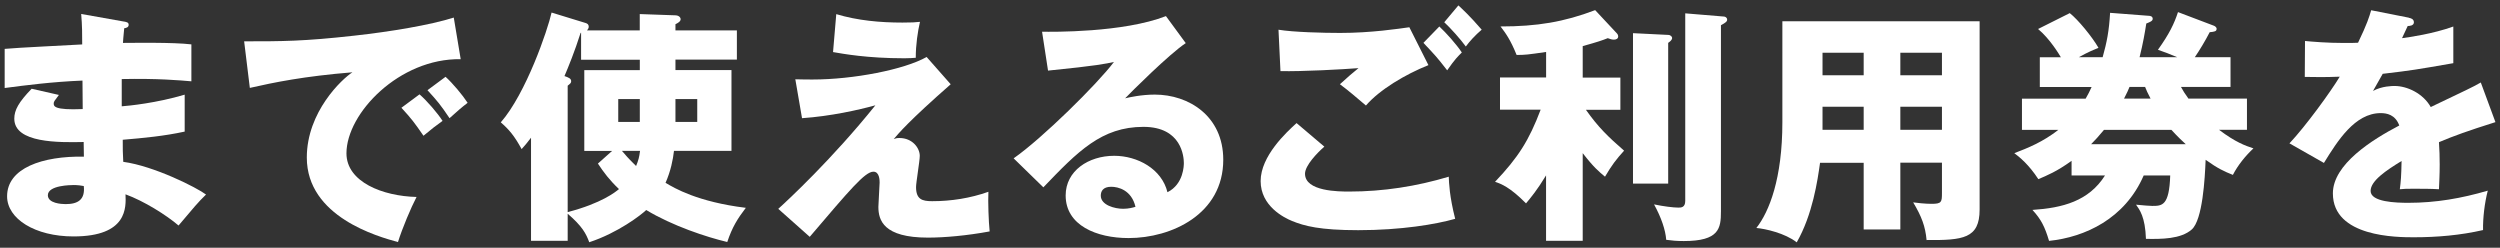
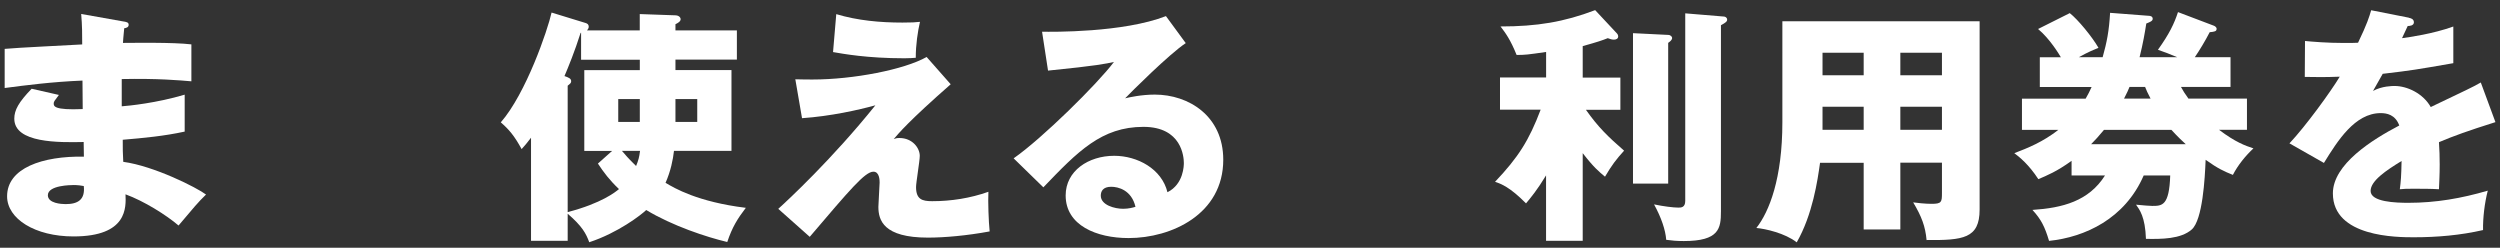
<svg xmlns="http://www.w3.org/2000/svg" id="_レイヤー_1" viewBox="0 0 444 44">
  <rect x="0" y="0" width="444" height="44" fill="#333333" stroke="none" />
  <defs>
    <style>.cls-1{fill:#fff;stroke-width:0px;}</style>
  </defs>
  <path class="cls-1" d="m22.06,3.83c.4.09.79.13.79.57,0,.48-.48.57-.79.62-.18,1.72-.18,2.11-.22,2.6,2.02,0,8.85-.13,12.15.26v6.56c-2.11-.18-5.94-.53-12.37-.4v4.84c1.23-.09,6.16-.57,11.18-2.07v6.56c-3.61.79-7.31,1.14-11,1.45,0,1.89,0,2.07.09,3.92,5.5.75,13.07,4.58,14.7,5.81-1.41,1.36-2.2,2.33-4.88,5.5-2.16-1.85-6.16-4.36-9.42-5.54.09,2.29.4,7.48-9.24,7.48-6.82,0-11.79-3.12-11.79-7.13,0-5.02,6.29-7.17,13.64-7.04q0-1.01-.04-2.6c-4.36.09-12.32.22-12.32-4.14,0-1.54.79-2.95,3.08-5.32l4.84,1.1c-.79,1.06-.92,1.19-.92,1.5,0,.48,0,1.23,5.15,1.01,0-.79-.04-4.36-.04-5.06-5.41.22-10.17.84-13.82,1.32v-6.95c2.16-.22,11.79-.66,13.77-.79,0-1.67,0-3.39-.18-5.41l7.66,1.36Zm-9.11,29.04c-.22,0-4.45,0-4.45,1.8,0,1.45,2.42,1.58,3.17,1.58,2.16,0,3.48-.79,3.21-3.21-.44-.09-1.06-.18-1.94-.18Z" />
-   <path class="cls-1" d="m81.82,10.51c-10.87-.18-20.29,9.59-20.29,16.72,0,5.1,6.47,7.61,12.45,7.75-.97,1.85-2.55,5.59-3.3,8.01-3.56-.97-16.19-4.49-16.19-15.01,0-8.14,6.29-13.99,8.1-15.14-8.62.7-13.95,1.8-18.22,2.77l-1.01-8.27c6.73,0,10.56,0,19.58-1.01,6.38-.7,13.51-1.89,17.65-3.21l1.23,7.39Zm-7.31,6.25c1.32,1.14,3.21,3.34,4.09,4.71-1.23.88-1.85,1.36-3.39,2.64-1.67-2.42-2.11-2.99-3.92-4.97l3.21-2.38Zm4.62-3.12c1.23,1.1,3.04,3.26,3.92,4.62-1.1.84-1.85,1.5-3.21,2.73-1.63-2.42-2.11-2.99-3.92-4.97l3.21-2.38Z" />
  <path class="cls-1" d="m100.82,42.77h-6.51v-18.31c-.7.92-1.14,1.45-1.67,2.02-1.32-2.42-2.25-3.48-3.7-4.75,4.49-5.15,8.32-16.37,9.02-19.5l6.03,1.85c.31.09.57.26.57.66,0,.31-.18.48-.31.66h9.37v-2.9l6.29.22c.62,0,.97.35.97.7,0,.4-.53.7-.92.88v1.1h10.91v5.19h-10.91v1.85h9.95v14.35h-10.21c-.18,1.58-.57,3.56-1.5,5.68,1.54.92,5.68,3.39,14.26,4.44-1.45,1.89-2.42,3.43-3.3,6.07-3.7-.88-9.72-2.86-14.39-5.68-.92.88-5.02,4.05-10.12,5.72-.57-1.54-1.23-2.82-3.83-5.06v4.8Zm0-5.1c6.07-1.58,8.54-3.61,9.11-4.09-1.67-1.58-2.73-2.99-3.74-4.53l2.51-2.24h-4.93v-14.35h9.86v-1.85h-10.43v-4.8l-.09.04c-1.01,3.21-2.2,6.12-2.86,7.66.75.26,1.19.44,1.19.92,0,.31-.18.44-.62.79v22.44Zm12.81-16.02v-4.05h-3.83v4.05h3.83Zm-3.17,5.15c.53.62,1.14,1.36,2.51,2.68.4-.97.57-1.58.7-2.68h-3.21Zm9.5-9.2v4.05h3.87v-4.05h-3.87Z" />
  <path class="cls-1" d="m168.85,14.96c-7.48,6.56-9.24,8.71-10.12,9.73.4-.13.53-.18,1.01-.18,2.29,0,3.61,1.76,3.61,3.17,0,.88-.66,4.75-.66,5.54,0,2.2,1.1,2.51,2.86,2.51,3.39,0,6.78-.53,9.99-1.67-.09,1.67.04,5.37.22,7.04-4.05.75-8.01,1.1-10.96,1.1-7.88,0-8.8-3.08-8.8-5.46,0-.7.22-3.7.22-4.31,0-.35,0-1.94-1.1-1.94-1.5,0-4.18,3.21-11.31,11.57l-5.59-4.97c1.67-1.5,9.59-8.85,17.25-18.39-3.04.84-7.96,1.94-13.03,2.29l-1.19-6.91c1.45.04,2.16.04,3.08.04,7.22,0,16.28-1.76,20.24-4l4.27,4.84Zm-20.33-12.45c3.79,1.14,7.79,1.5,11.75,1.5,1.58,0,2.38-.04,3.12-.13-.4,1.72-.75,4.05-.75,6.38-.53.04-1.14.09-2.02.09-6.6,0-10.87-.79-12.67-1.1l.57-6.73Z" />
  <path class="cls-1" d="m210.6,7.65c-2.99,1.98-9.81,8.8-10.78,9.81.75-.18,2.9-.66,5.28-.66,5.99,0,12.15,3.78,12.15,11.57,0,9.68-9.2,13.91-16.81,13.91-5.68,0-11.18-2.24-11.18-7.57,0-4.36,4.05-7.04,8.62-7.04,4.14,0,8.45,2.33,9.46,6.47,2.91-1.45,2.91-4.84,2.91-5.19,0-1.06-.35-6.42-7.17-6.42-7.44,0-11.66,4.36-17.78,10.74l-5.28-5.15c5.06-3.52,14.87-13.2,17.82-17.12-1.41.31-2.9.66-11.71,1.54l-1.06-6.91c1.72.04,14.43.18,22-2.77l3.52,4.8Zm-13.25,25.52c-1.5,0-1.85.84-1.85,1.58,0,1.67,2.46,2.33,3.96,2.33,1.01,0,1.76-.22,2.2-.35-.7-2.99-3.08-3.56-4.31-3.56Z" />
-   <path class="cls-1" d="m235.2,26.05c-1.23,1.06-3.43,3.34-3.43,4.8,0,3.17,6.03,3.17,7.88,3.17,5.99,0,11.93-.92,17.65-2.64.04,1.1.13,3.52,1.14,7.48-3.39.97-9.59,2.02-17.21,2.02-6.86,0-9.59-.75-11.75-1.63-1.41-.57-5.59-2.64-5.59-7.09s4.58-8.67,6.38-10.3l4.93,4.18Zm18.48-14.48c-4.09,1.63-8.67,4.36-11.09,7.17-1.58-1.36-3.26-2.77-4.62-3.78,1.63-1.5,2.02-1.8,3.3-2.86-2.73.22-10.12.62-13.86.53l-.35-7.35c2.64.44,8.05.57,10.96.57,5.54,0,10.39-.75,12.28-1.01l3.39,6.73Zm1.94-6.87c1.19,1.1,3.04,3.17,4,4.62-.66.66-1.23,1.19-2.6,3.17-1.85-2.38-2.11-2.64-4.22-4.88l2.82-2.9Zm3.39-3.74c.66.62,1.94,1.76,4.14,4.31-1.14.97-2.11,2.02-2.82,2.99-.92-1.28-2.82-3.39-3.83-4.31l2.51-2.99Z" />
  <path class="cls-1" d="m281.09,42.77h-6.51v-11.62c-1.58,2.6-2.68,3.92-3.56,4.97-2.86-2.9-4.44-3.48-5.5-3.83,4.14-4.36,6.03-7.35,8.1-12.81h-7.22v-5.72h8.19v-4.53c-3.34.48-3.7.53-5.24.53-1.1-2.73-1.98-3.92-2.86-5.06,6.47,0,11.27-.79,16.81-2.9l3.87,4.14c.13.13.22.35.22.53,0,.4-.35.57-.75.57-.35,0-.66-.09-1.1-.26-1.01.4-1.76.66-4.45,1.41v5.59h6.69v5.72h-6.12c2.2,3.12,3.96,4.8,6.78,7.26-1.41,1.54-2.2,2.6-3.39,4.62-1.06-.88-2.02-1.67-3.96-4.18v15.58Zm15.18-36.57c.4,0,.7.31.7.53,0,.4-.44.7-.7.88v25h-6.25V5.89l6.25.31Zm9.9-3.26c.26,0,.57.22.57.53,0,.35-.22.53-1.1,1.01v33.05c0,3.04-.31,5.28-6.6,5.28-1.28,0-2.2-.09-3.12-.22-.13-1.76-.88-3.96-2.16-6.29,1.67.35,3.43.57,4.31.57.48,0,1.23,0,1.23-1.19V2.37l6.87.57Z" />
  <path class="cls-1" d="m337.5,40.75h-6.51v-11.84h-7.75c-.44,3.17-1.32,9.2-4.14,14.13-2.07-1.63-5.59-2.42-7.17-2.55,2.29-2.9,4.62-8.8,4.62-18.75V3.78h35.03v33.44c0,5.15-2.95,5.46-9.42,5.41-.22-2.42-.88-4.18-2.38-6.69.57.09,2.16.26,3.26.26,1.8,0,1.85-.31,1.85-1.94v-5.37h-7.39v11.84Zm-6.51-31.38h-7.31v4h7.31v-4Zm0,9.59h-7.31v4.09h7.31v-4.09Zm6.51-5.59h7.39v-4h-7.39v4Zm0,9.68h7.39v-4.09h-7.39v4.09Z" />
  <path class="cls-1" d="m399.06,17.51v5.54h-4.97c2.99,2.24,4.66,2.82,6.12,3.3-1.41,1.32-2.77,2.99-3.65,4.71-1.54-.62-2.64-1.1-4.84-2.68-.13,3.3-.53,10.65-2.46,12.37-1.94,1.72-5.41,1.72-8.14,1.67-.13-3.92-1.14-5.19-1.76-6.07,1.45.13,2.29.22,2.86.22,1.76,0,3.04,0,3.21-5.41h-4.71c-3.34,7.7-10.43,10.96-16.81,11.62-.75-2.51-1.41-3.83-2.95-5.5,5.33-.35,9.99-1.54,12.89-6.12h-5.94v-2.6c-2.6,1.89-4.36,2.6-5.9,3.26-1.72-2.64-3.39-3.96-4.27-4.62,2.42-.92,5.06-1.98,7.83-4.14h-6.47v-5.54h11.31c.44-.75.7-1.28,1.06-2.07h-9.2v-5.28h3.74c-.31-.53-1.94-3.26-4.05-5.02l5.63-2.82c1.45,1.14,3.96,4.18,5.1,6.16-.75.31-1.94.79-3.48,1.67h4.22c.75-2.68,1.14-4.66,1.32-7.88l6.91.53c.22,0,.66.09.66.53,0,.4-.48.57-1.14.84-.26,1.67-.57,3.48-1.19,5.98h6.69c-1.1-.48-2.42-.97-3.43-1.32,2.02-2.82,2.9-4.66,3.56-6.69l6.38,2.42c.13.04.48.26.48.53,0,.48-.35.53-1.23.62-.79,1.54-1.8,3.21-2.64,4.44h6.34v5.28h-8.8c.35.66.66,1.14,1.32,2.07h10.39Zm-10.87,8.1c-1.5-1.36-2.33-2.33-2.55-2.55h-11.97c-.92,1.1-1.58,1.85-2.29,2.55h16.81Zm-6.25-8.1c-.53-1.01-.75-1.5-.97-2.07h-2.77c-.22.53-.44,1.06-.97,2.07h4.71Z" />
  <path class="cls-1" d="m427.83,3.17c.26.04.88.18.88.79s-.79.66-1.1.66l-1.01,2.16c1.28-.18,5.46-.75,9.11-2.07v6.51c-6.56,1.14-7.35,1.28-12.54,1.89-.53.92-.62,1.1-1.72,3.04,1.58-.88,3.48-.88,3.83-.88,2.24,0,5.06,1.32,6.42,3.74,6.51-3.12,7.26-3.43,8.89-4.36l2.6,7.04c-4.88,1.54-7.44,2.46-10.03,3.56.09,1.28.13,2.64.13,3.96,0,1.98-.09,3.21-.13,4.4-1.41-.09-2.99-.09-4.4-.09s-1.67,0-2.55.09c.18-1.41.26-2.29.31-5.02-2.73,1.67-5.5,3.52-5.5,5.32,0,1.98,4.49,2.11,6.73,2.11,4.84,0,9.42-.79,14.08-2.16-.57,2.2-.88,4.88-.84,7-4,.92-8.14,1.28-12.28,1.28-2.95,0-14.39,0-14.39-7.79,0-5.19,7-9.55,11.79-12.06-.7-1.94-2.24-2.2-3.3-2.2-4.58,0-7.66,4.93-10.08,8.85l-6.12-3.48c2.9-3.08,7.31-9.15,8.93-11.84-2.38.09-4.31.09-6.21.04l.04-6.38c1.36.13,3.92.35,6.91.35,1.28,0,1.8,0,2.51-.04,1.63-3.39,1.98-4.58,2.33-5.77l6.69,1.32Z" />
</svg>